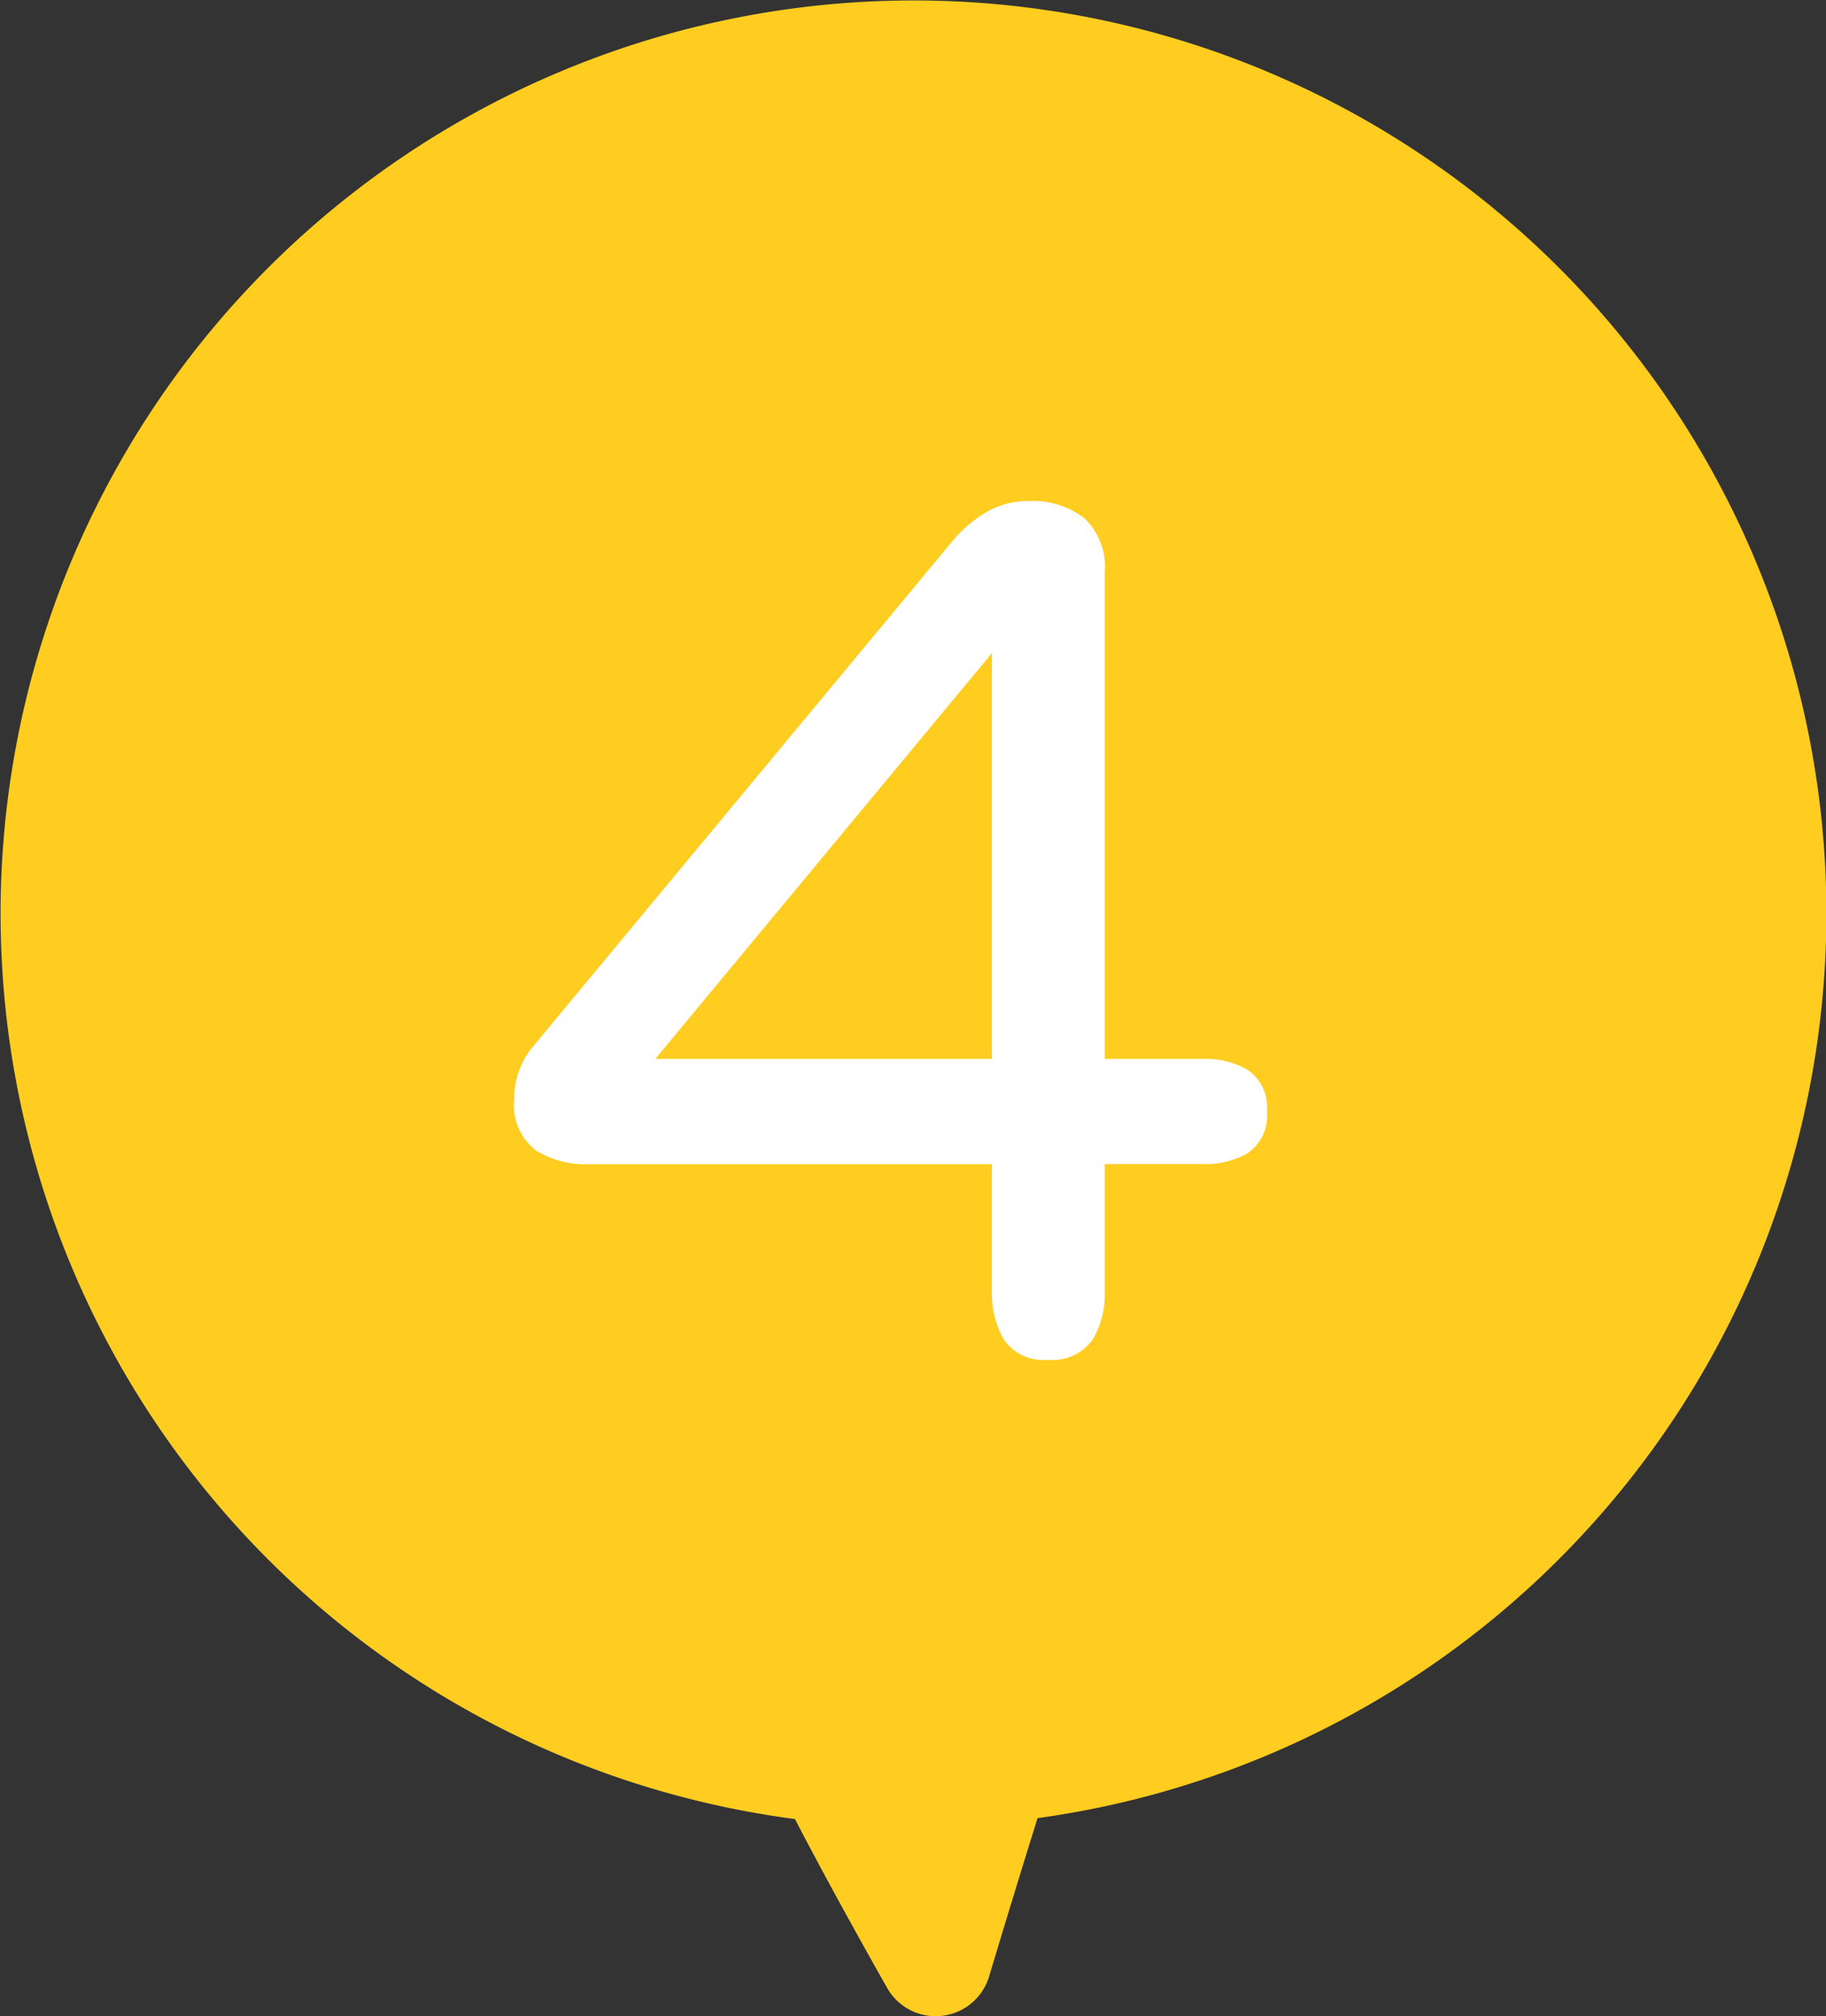
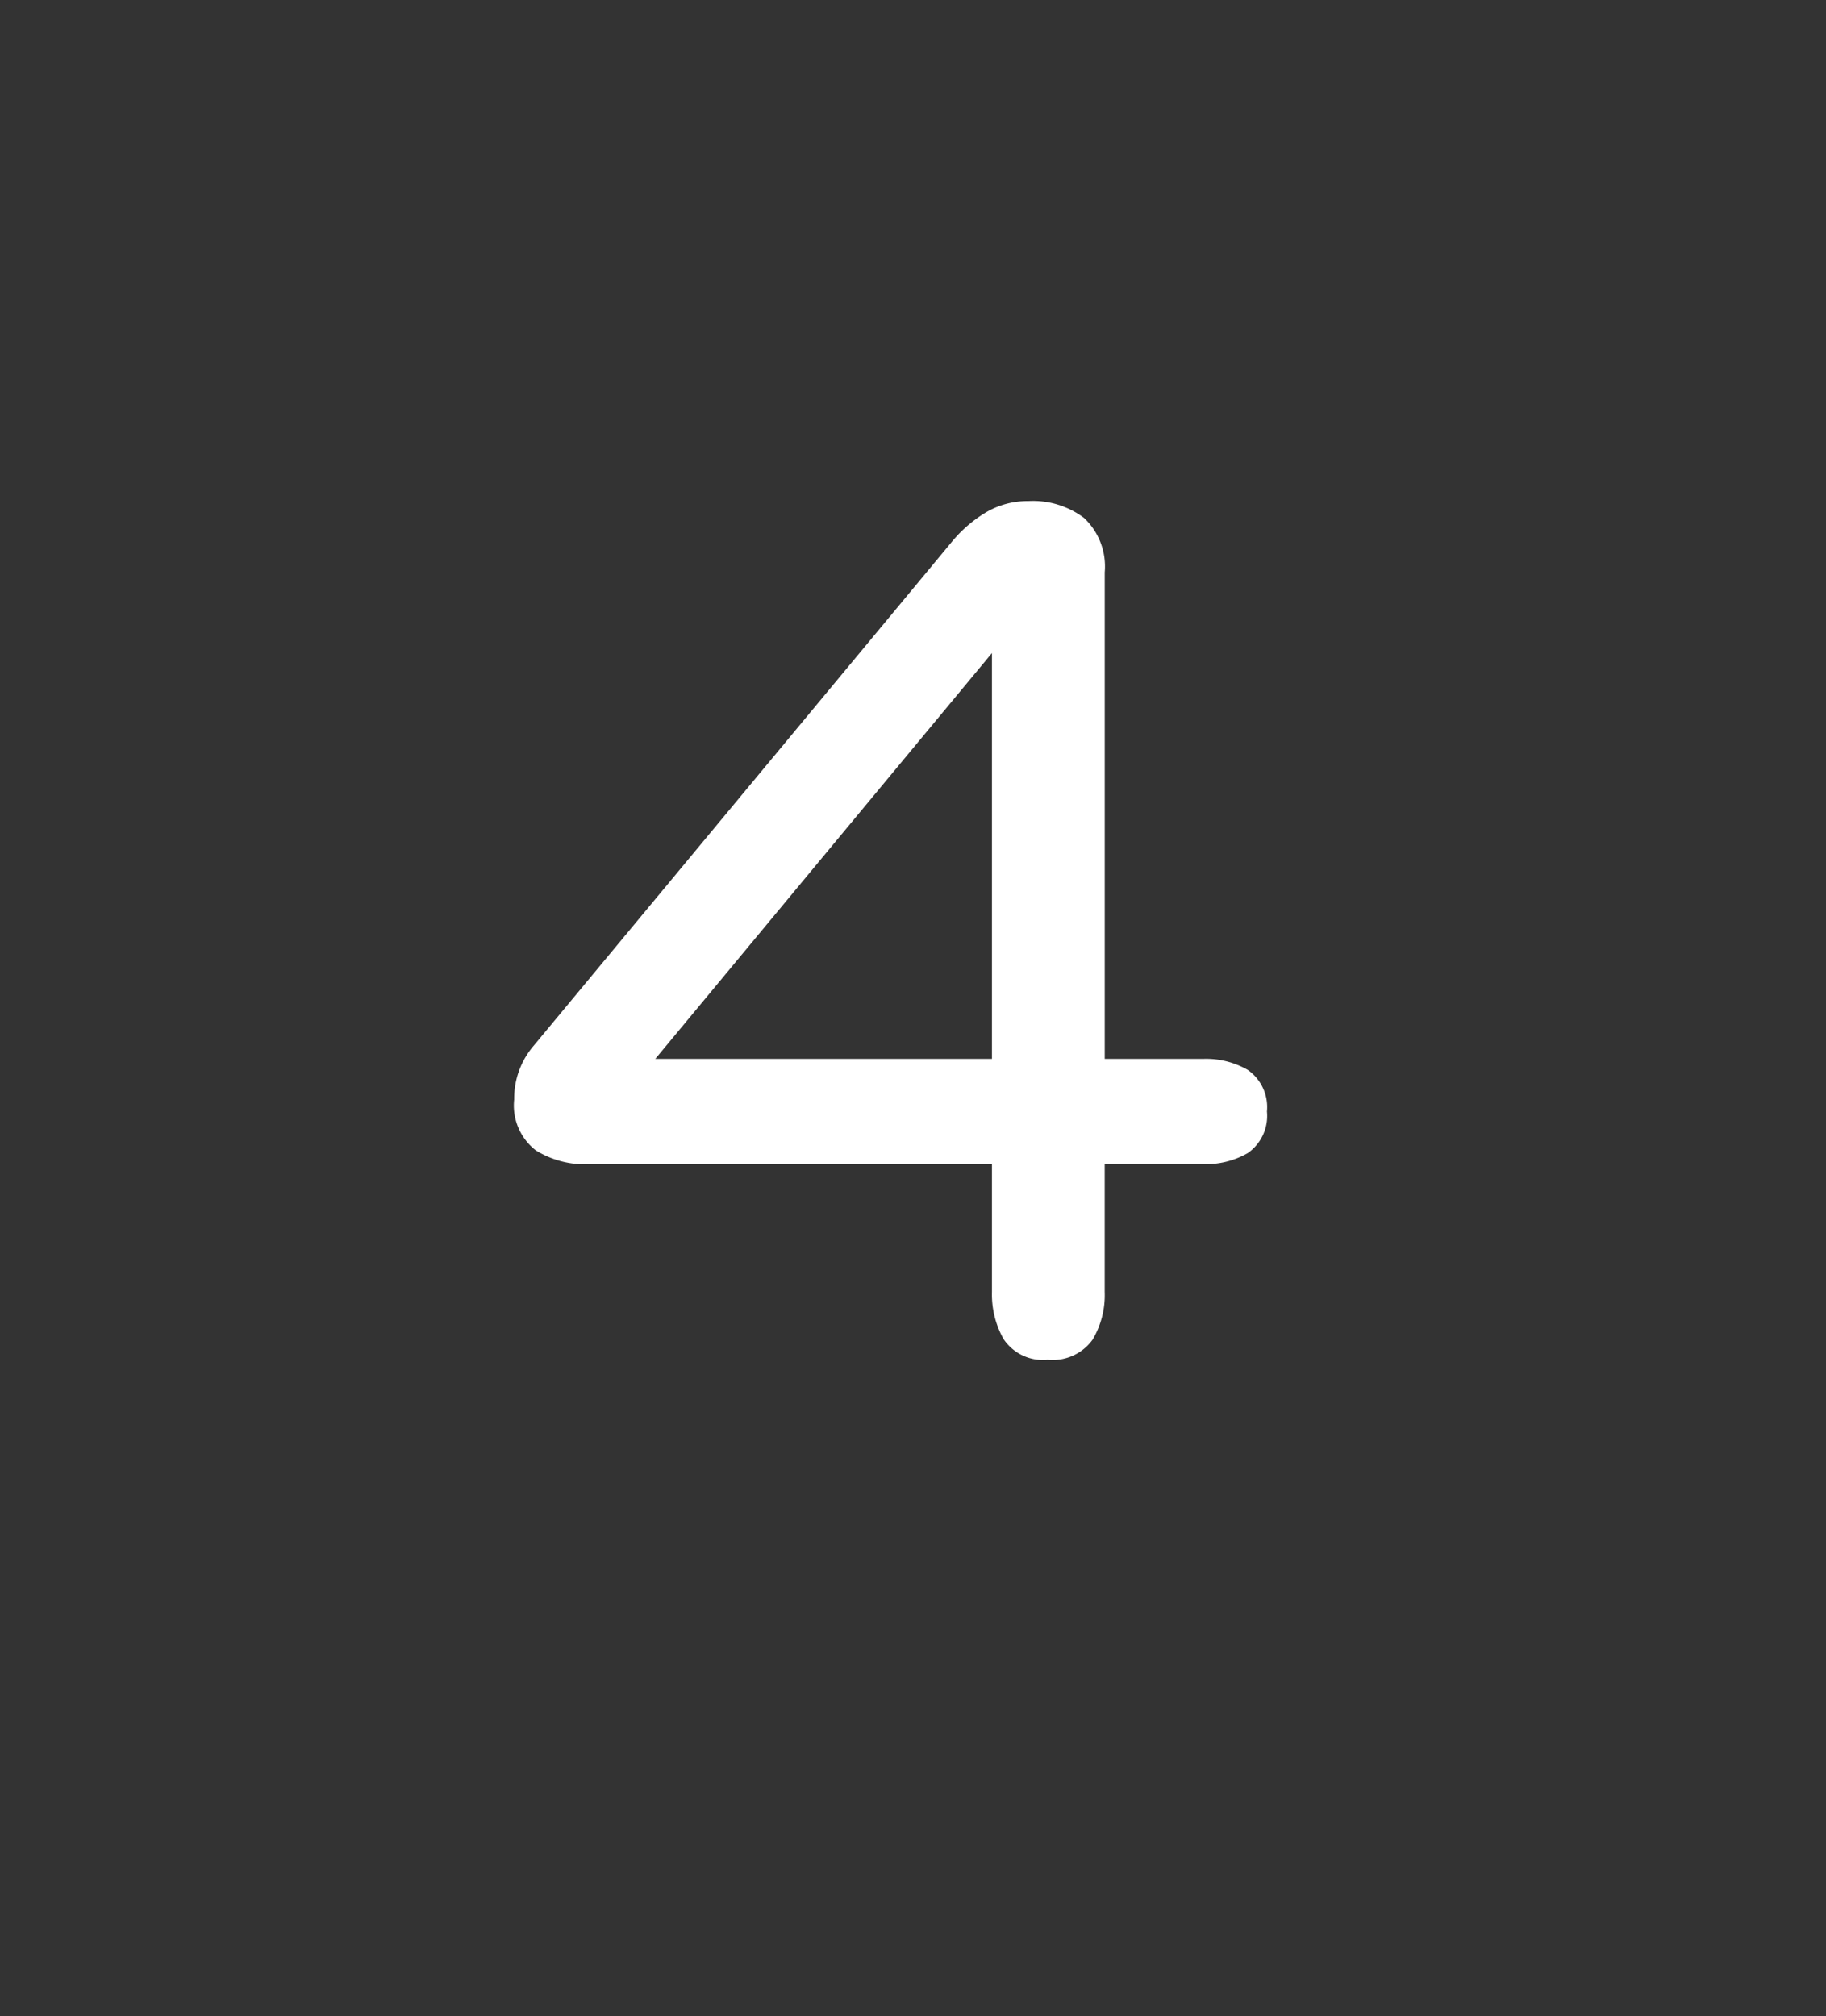
<svg xmlns="http://www.w3.org/2000/svg" width="54.438" height="60.106" viewBox="0 0 54.438 60.106">
  <rect x="0" y="0" width="54.438" height="60.106" fill="#333333" stroke="none" />
  <defs>
    <clipPath id="clip-path">
-       <rect id="長方形_1141" data-name="長方形 1141" width="54.438" height="60.106" fill="#ffcd1f" />
-     </clipPath>
+       </clipPath>
  </defs>
  <g id="グループ_1623" data-name="グループ 1623" transform="translate(-503 -1972.516)">
    <g id="グループ_1481" data-name="グループ 1481" transform="translate(503 1972.516)">
      <g id="グループ_1478" data-name="グループ 1478" clip-path="url(#clip-path)">
-         <path id="パス_4020" data-name="パス 4020" d="M36.229,1.54A27.223,27.223,0,1,0,23.7,54.228c.846,1.633,1.871,3.484,2.747,5.033a1.663,1.663,0,0,0,3.04-.338c.439-1.459.956-3.157,1.445-4.722a27.223,27.223,0,0,0,5.3-52.66" transform="translate(0 0)" fill="#ffcd1f" />
-       </g>
+         </g>
    </g>
    <path id="パス_4244" data-name="パス 4244" d="M21.237.129a1.265,1.265,0,0,1-1.192-.548,2.562,2.562,0,0,1-.322-1.321V-5.7H7.541a2.621,2.621,0,0,1-1.482-.387,1.543,1.543,0,0,1-.58-1.386,2.265,2.265,0,0,1,.548-1.515L18.466-23.977a3.84,3.84,0,0,1,.967-.854,2.284,2.284,0,0,1,1.225-.338,2.38,2.38,0,0,1,1.563.467,1.838,1.838,0,0,1,.564,1.5V-8.54h3.094a2.335,2.335,0,0,1,1.241.306,1.2,1.2,0,0,1,.5,1.112,1.2,1.2,0,0,1-.5,1.112,2.335,2.335,0,0,1-1.241.306H22.784V-1.74A2.447,2.447,0,0,1,22.446-.4,1.32,1.32,0,0,1,21.237.129ZM9.217-8.54H19.723V-21.205Z" transform="translate(513 2012.773)" fill="#fff" stroke="#fff" stroke-width="0.3" />
  </g>
</svg>